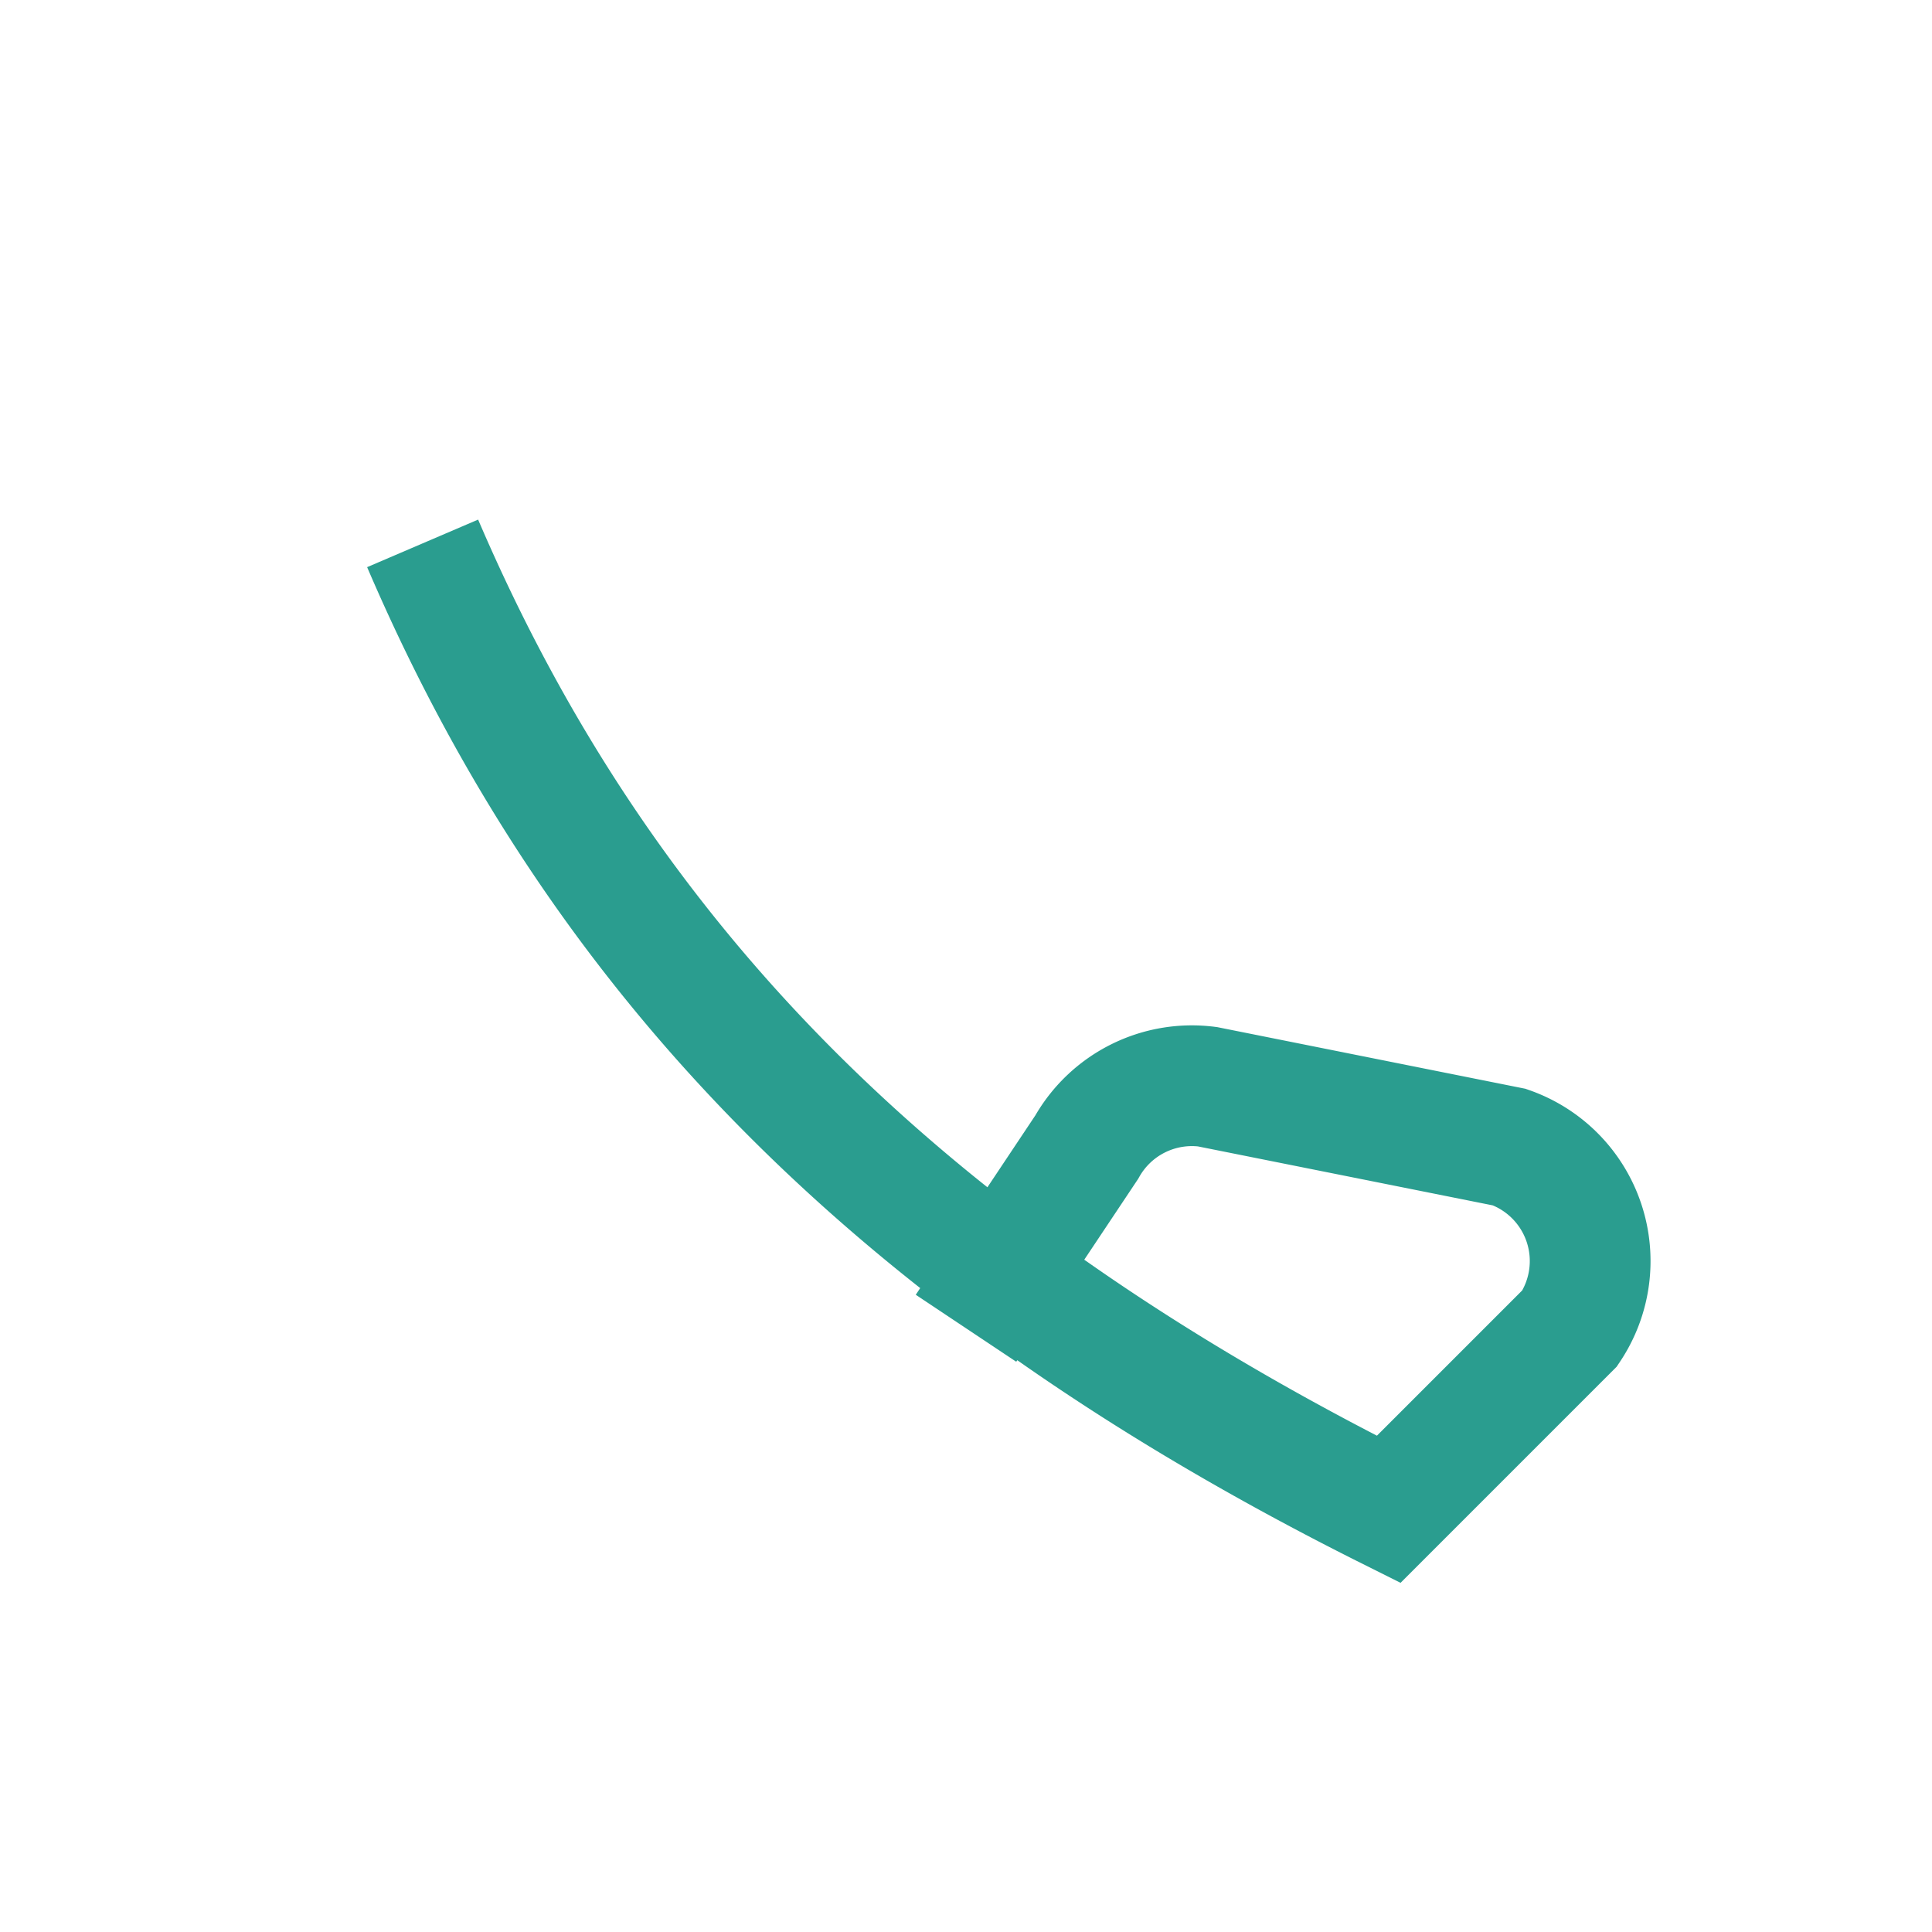
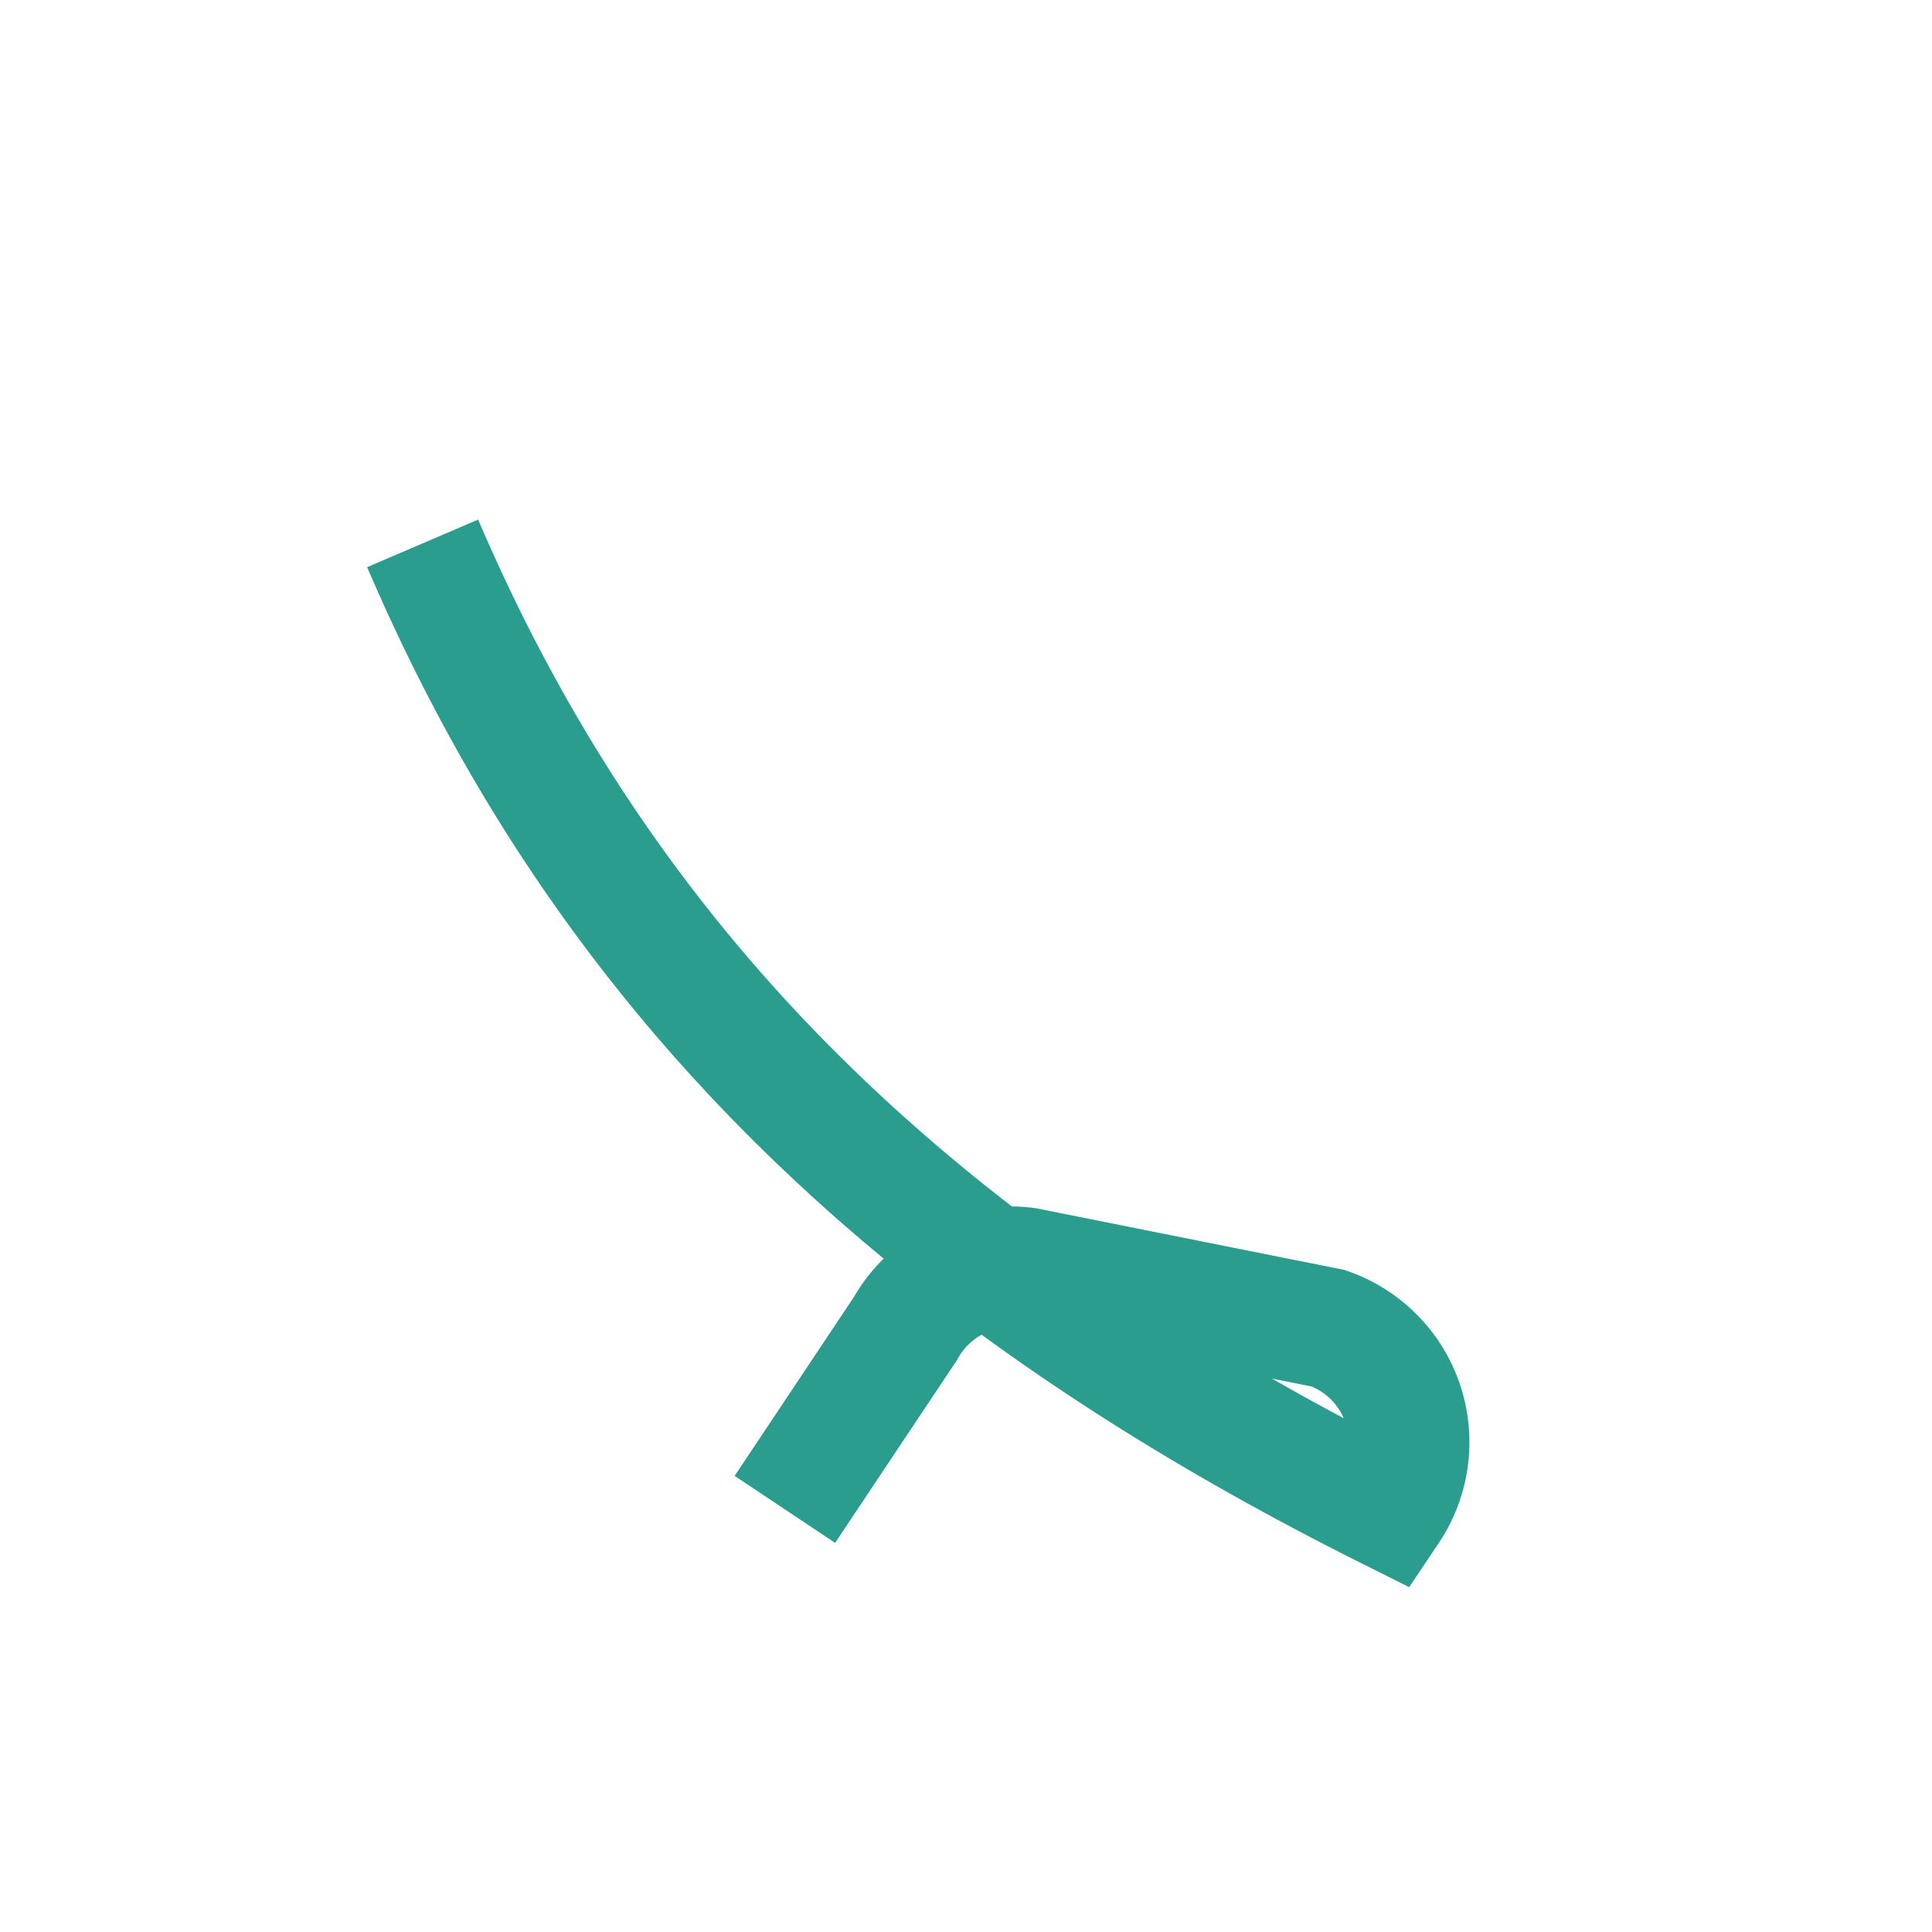
<svg xmlns="http://www.w3.org/2000/svg" width="32" height="32" viewBox="0 0 32 32">
-   <path d="M7 9c3 7 8 12 16 16l3-3a2 2 0 0 0-1-3l-5-1a2 2 0 0 0-2 1l-2 3" fill="none" stroke="#2A9D8F" stroke-width="2" />
+   <path d="M7 9c3 7 8 12 16 16a2 2 0 0 0-1-3l-5-1a2 2 0 0 0-2 1l-2 3" fill="none" stroke="#2A9D8F" stroke-width="2" />
</svg>